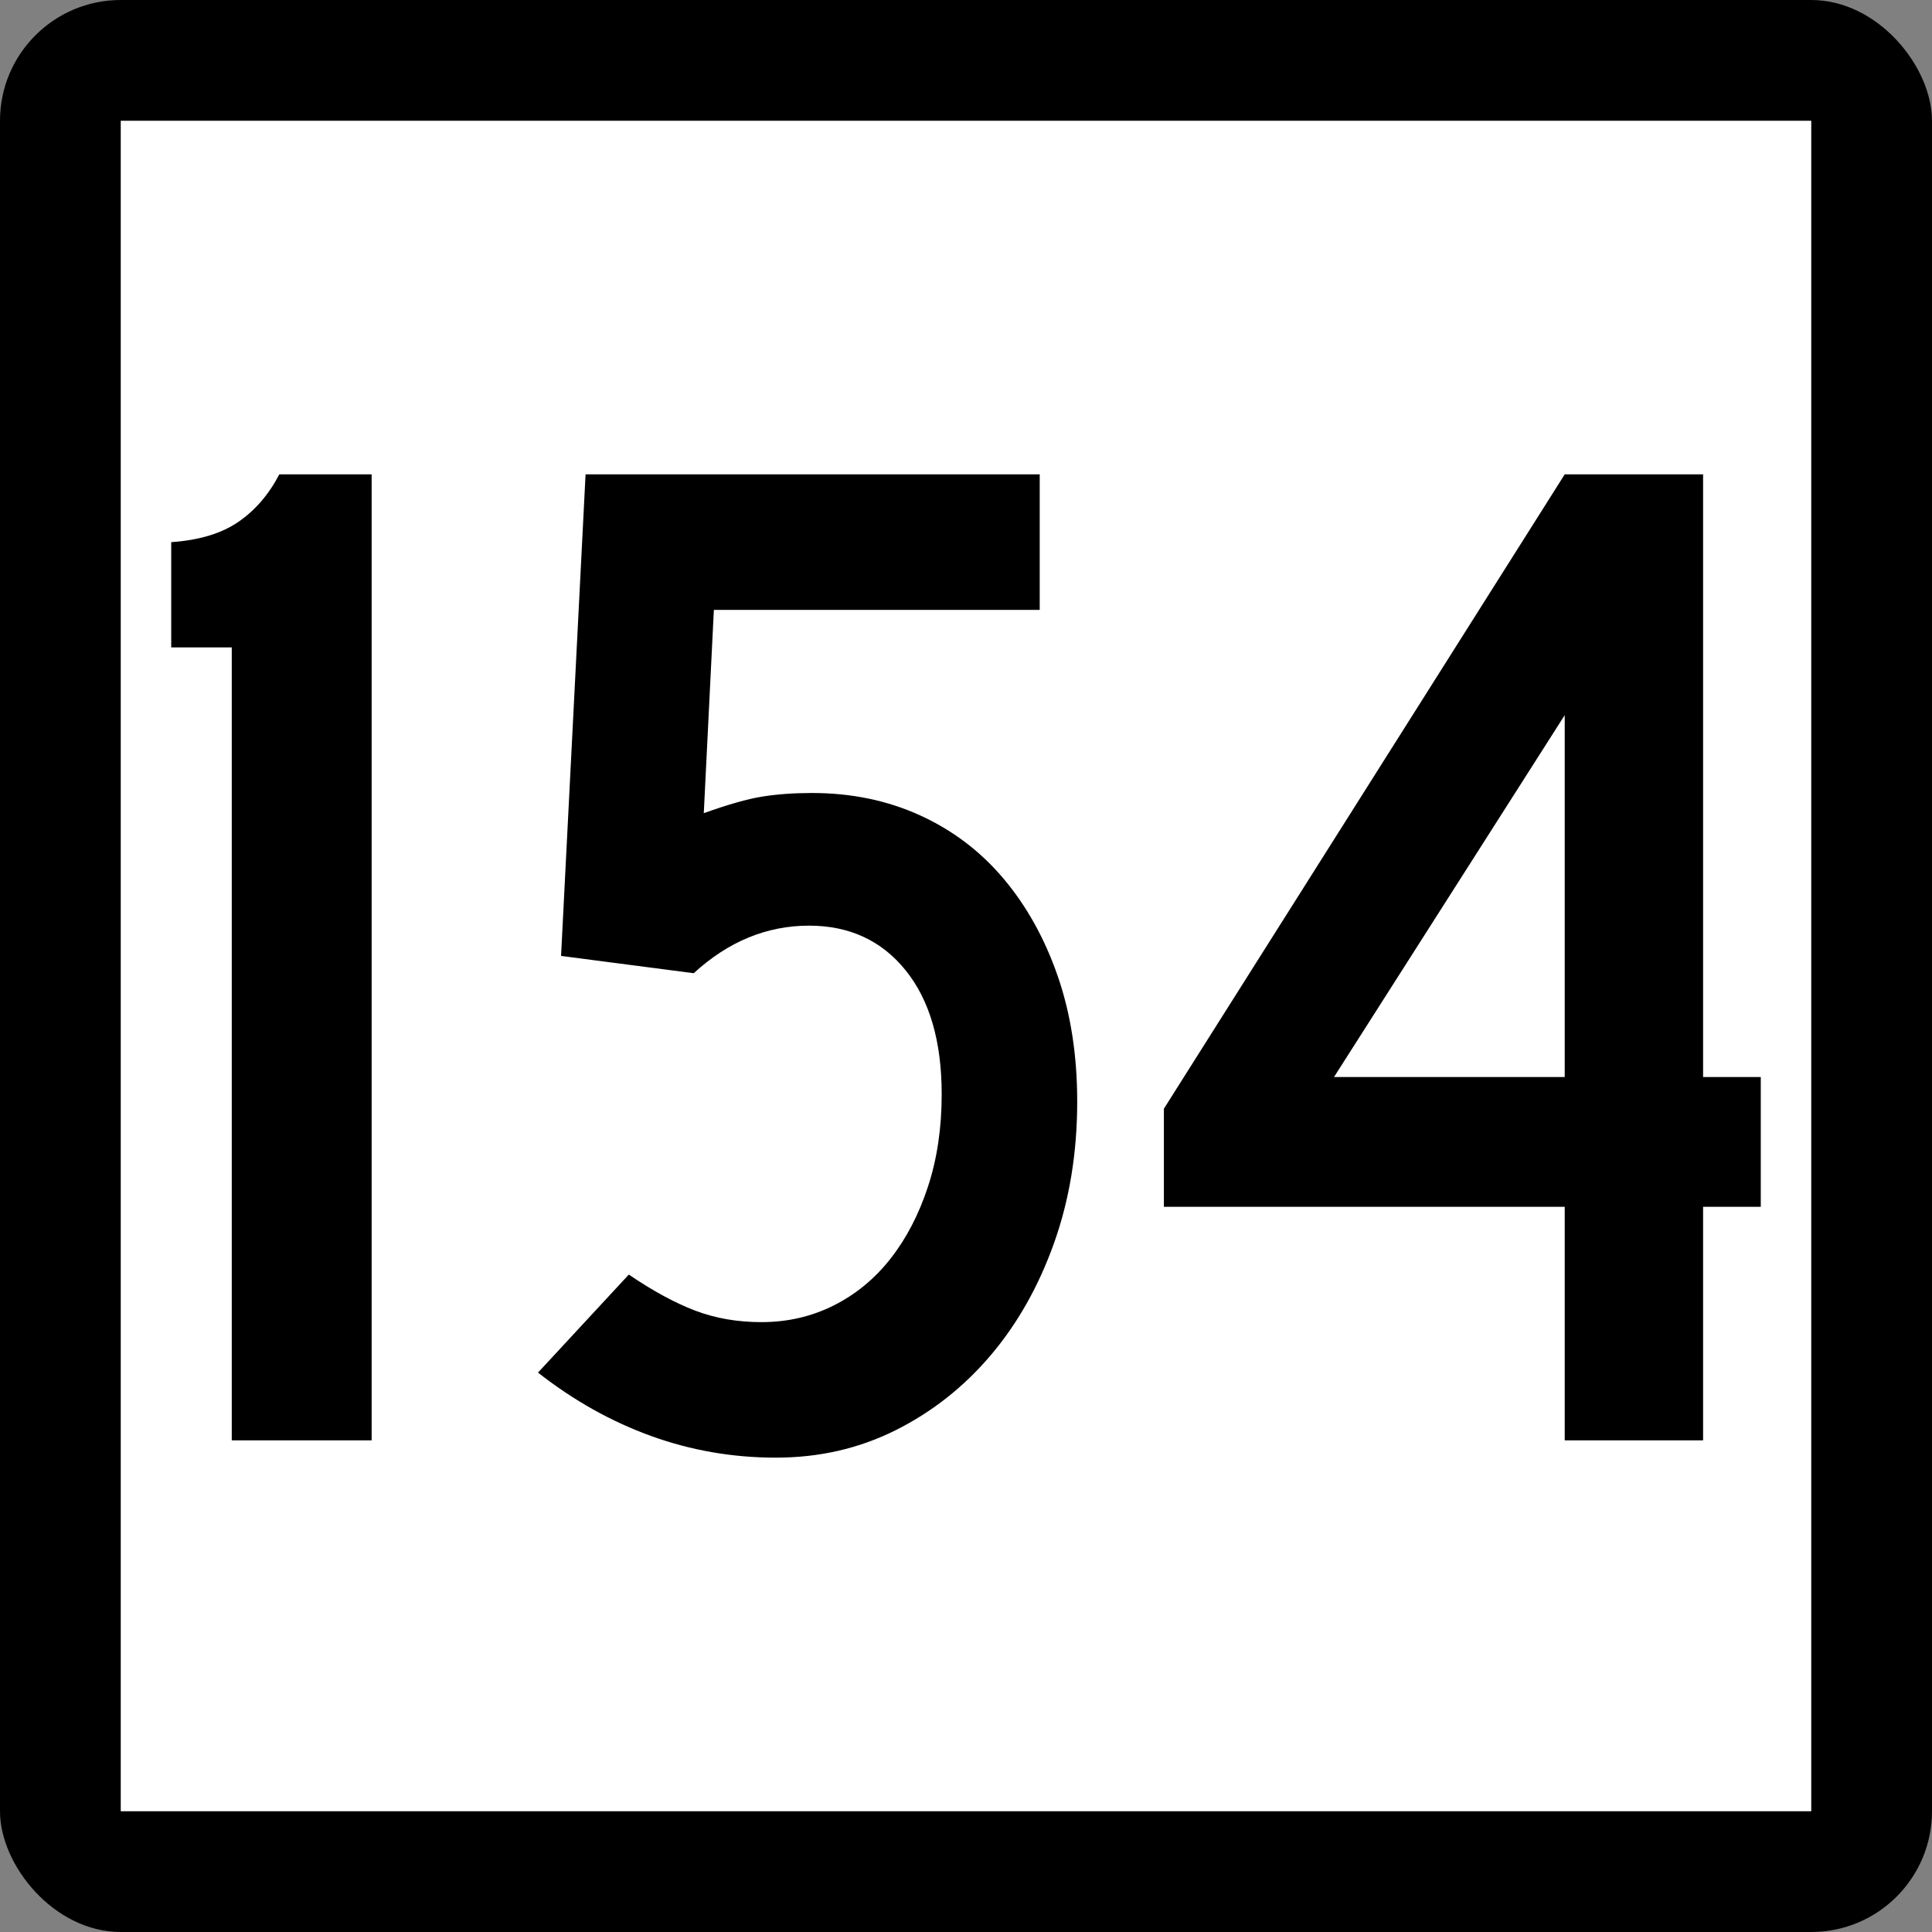
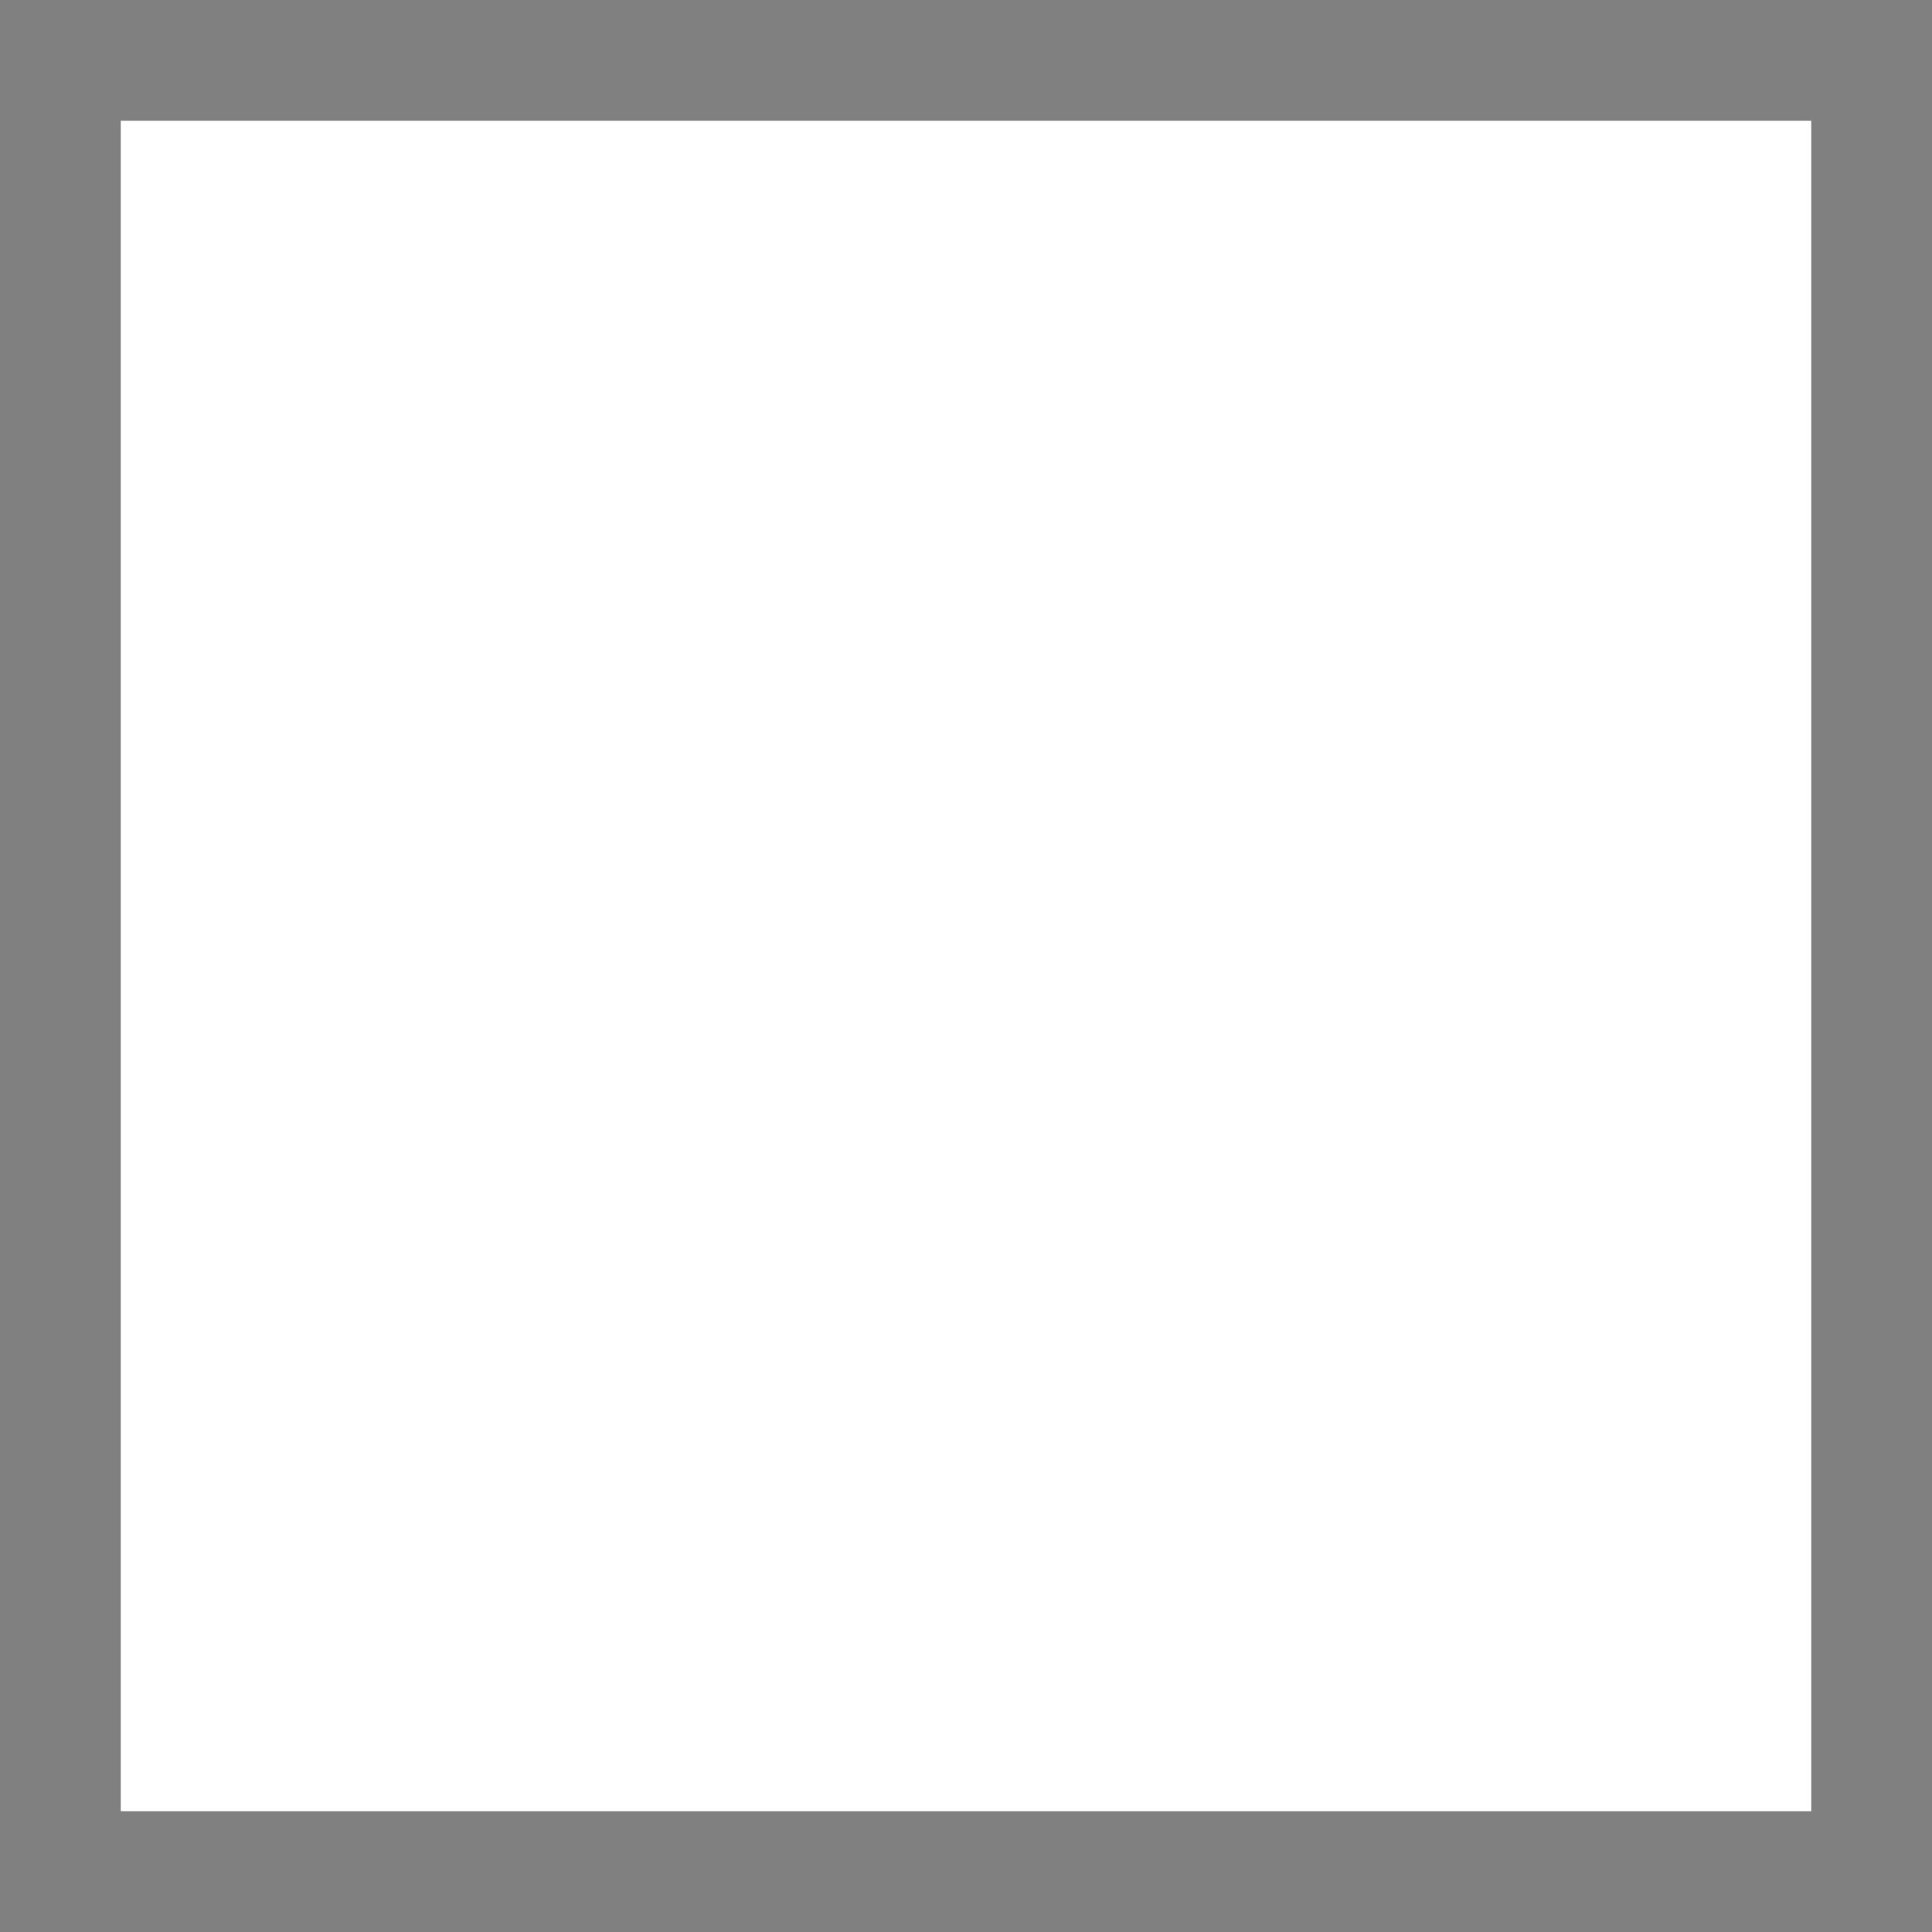
<svg xmlns="http://www.w3.org/2000/svg" xmlns:ns1="http://sodipodi.sourceforge.net/DTD/sodipodi-0.dtd" xmlns:ns2="http://www.inkscape.org/namespaces/inkscape" id="svg2" ns1:version="0.32" ns2:version="0.45.1" width="200" height="200" version="1.0" ns1:docbase="C:\Users\Emil\Desktop\Matté's Work\Pix\svg\CT" ns1:docname="Connecticut_Highway_154.svg" ns2:output_extension="org.inkscape.output.svg.inkscape">
  <rect width="100%" height="100%" fill="#808080" stroke="none" />
  <defs id="defs5" />
  <ns1:namedview ns2:window-height="575" ns2:window-width="765" ns2:pageshadow="2" ns2:pageopacity="0.0" guidetolerance="10.0" gridtolerance="10.0" objecttolerance="10.0" borderopacity="1.0" bordercolor="#666666" pagecolor="#ffffff" id="base" width="2160px" height="2160px" units="px" ns2:zoom="1.885" ns2:cx="100" ns2:cy="100" ns2:window-x="730" ns2:window-y="297" ns2:current-layer="g6057" showguides="true" ns2:guide-bbox="true" />
  <g id="g6057" transform="matrix(9.2592593e-2,0,0,9.2592593e-2,0,5.6514033e-6)">
-     <rect rx="135" ry="135" y="-6.1035156e-005" x="0" height="2160" width="2160" id="rect2161" style="opacity:1;color:#000000;fill:#000000;fill-opacity:1;fill-rule:nonzero;stroke:none;stroke-width:1;stroke-linecap:butt;stroke-linejoin:miter;marker:none;marker-start:none;marker-mid:none;marker-end:none;stroke-miterlimit:4;stroke-dasharray:none;stroke-dashoffset:0;stroke-opacity:1;visibility:visible;display:inline;overflow:visible;enable-background:accumulate" />
    <rect style="opacity:1;color:#000000;fill:#ffffff;fill-opacity:1;fill-rule:nonzero;stroke:none;stroke-width:1;stroke-linecap:butt;stroke-linejoin:miter;marker:none;marker-start:none;marker-mid:none;marker-end:none;stroke-miterlimit:4;stroke-dasharray:none;stroke-dashoffset:0;stroke-opacity:1;visibility:visible;display:inline;overflow:visible;enable-background:accumulate" id="rect3134" width="1890" height="1890" x="135" y="135" />
-     <path style="font-size:1611.908px;font-style:normal;font-weight:normal;writing-mode:lr-tb;fill:#000000;fill-opacity:1;stroke:none;stroke-width:1px;stroke-linecap:butt;stroke-linejoin:miter;stroke-opacity:1;font-family:Bitstream Vera Sans" d="M 259.116,1610.334 L 259.116,723.804 L 191.429,723.804 L 191.429,606.138 C 222.583,603.974 247.564,596.448 266.372,583.559 C 285.179,570.672 300.486,552.93 312.292,530.334 L 415.496,530.334 L 415.496,1610.334 L 259.116,1610.334 z M 1204.332,1231.559 C 1204.331,1288.49 1195.73,1341.133 1178.531,1389.488 C 1161.329,1437.844 1137.685,1479.755 1107.596,1515.222 C 1077.507,1550.689 1042.048,1578.63 1001.22,1599.044 C 960.39,1619.459 915.79,1629.666 867.419,1629.666 C 819.08,1629.666 772.61,1621.607 728.01,1605.488 C 683.409,1589.37 641.236,1565.734 601.489,1534.579 L 703.021,1424.98 C 729.879,1443.247 754.598,1456.676 777.177,1465.268 C 799.756,1473.86 824.474,1478.156 851.333,1478.156 C 880.323,1478.156 907.182,1471.975 931.909,1459.611 C 956.635,1447.248 977.861,1429.785 995.587,1407.222 C 1013.312,1384.66 1027.283,1357.801 1037.498,1326.646 C 1047.713,1295.492 1052.821,1261.107 1052.822,1223.492 C 1052.821,1164.364 1039.384,1118.148 1012.509,1084.845 C 985.634,1051.543 949.634,1034.892 904.509,1034.891 C 857.219,1034.892 814.242,1052.617 775.578,1088.067 L 627.266,1068.735 L 654.665,530.334 L 1162.42,530.334 L 1162.42,681.893 L 798.108,681.893 L 786.843,909.158 C 813.701,899.484 835.46,893.302 852.12,890.613 C 868.779,887.924 887.325,886.58 907.756,886.579 C 951.798,886.58 992.086,894.909 1028.619,911.568 C 1065.152,928.228 1096.315,951.873 1122.108,982.502 C 1147.9,1013.133 1168.052,1049.403 1182.564,1091.314 C 1197.075,1133.226 1204.331,1179.974 1204.332,1231.559 L 1204.332,1231.559 z M 1904.081,1349.225 L 1904.081,1610.334 L 1749.374,1610.334 L 1749.374,1349.225 L 1301.239,1349.225 L 1301.239,1239.577 L 1749.374,530.334 L 1904.081,530.334 L 1904.081,1204.11 L 1968.571,1204.11 L 1968.571,1349.225 L 1904.081,1349.225 z M 1749.374,799.559 L 1491.463,1204.11 L 1749.374,1204.11 L 1749.374,799.559 z " id="text4105" />
  </g>
</svg>